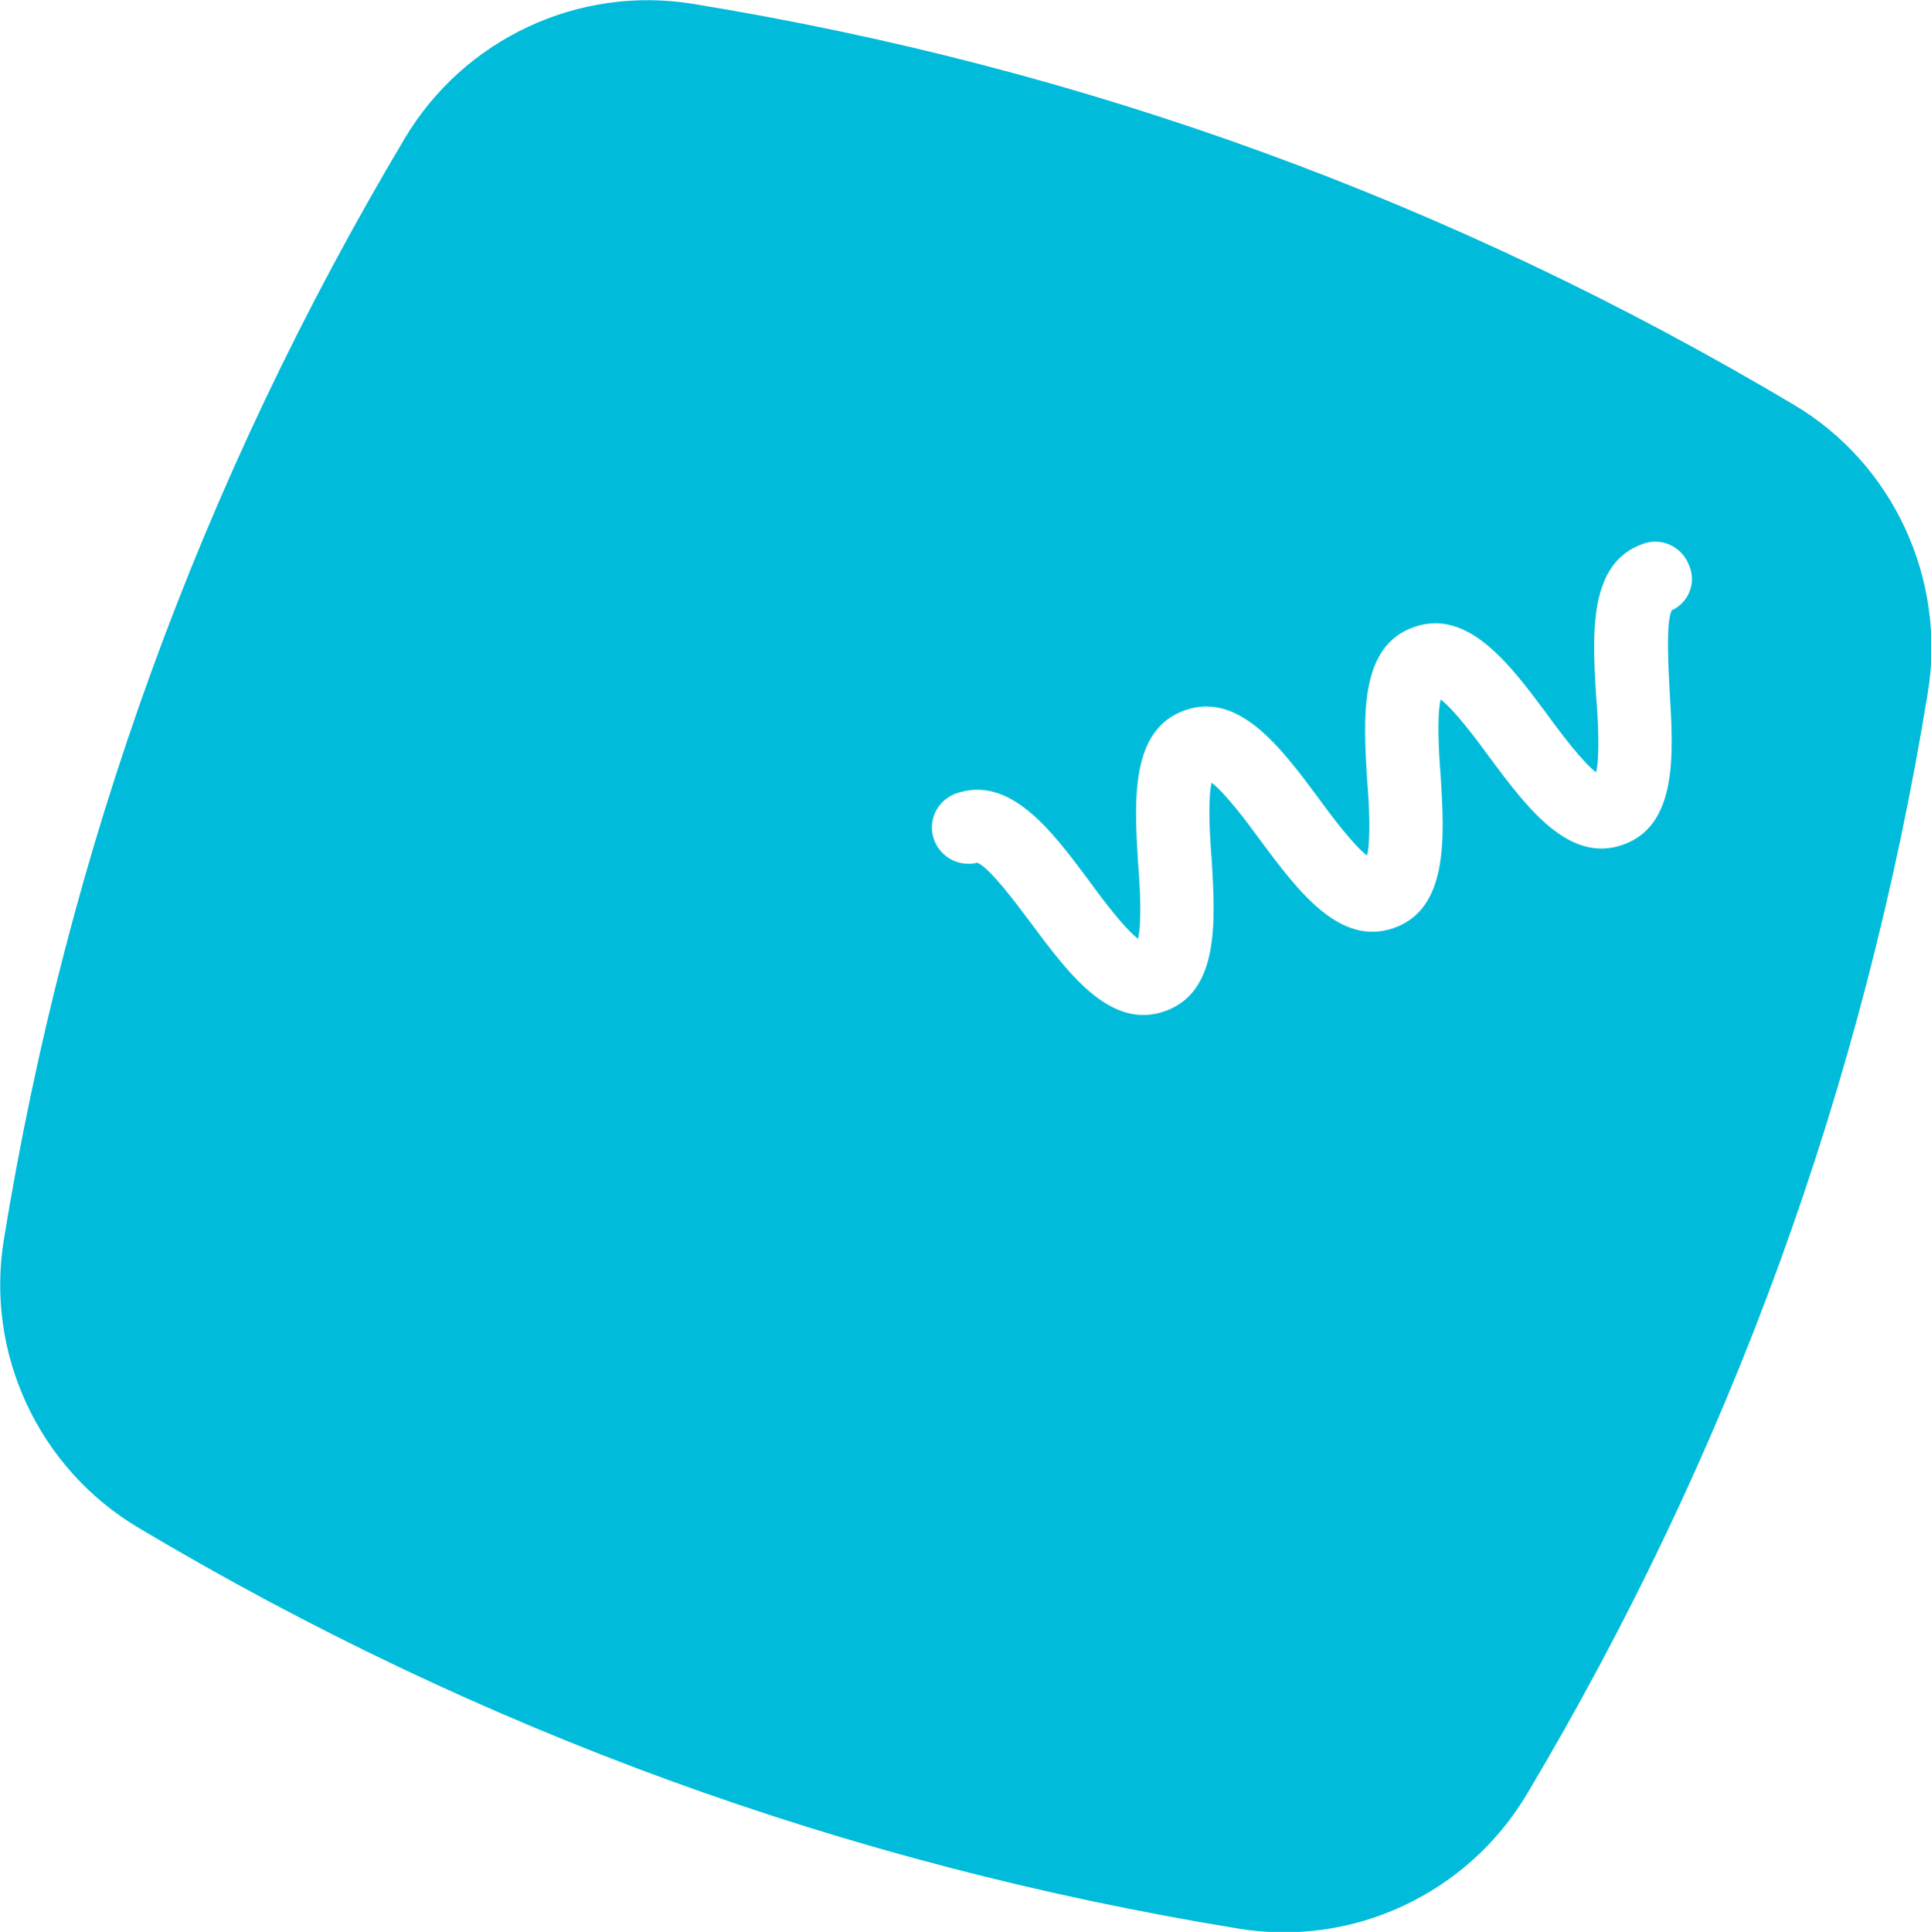
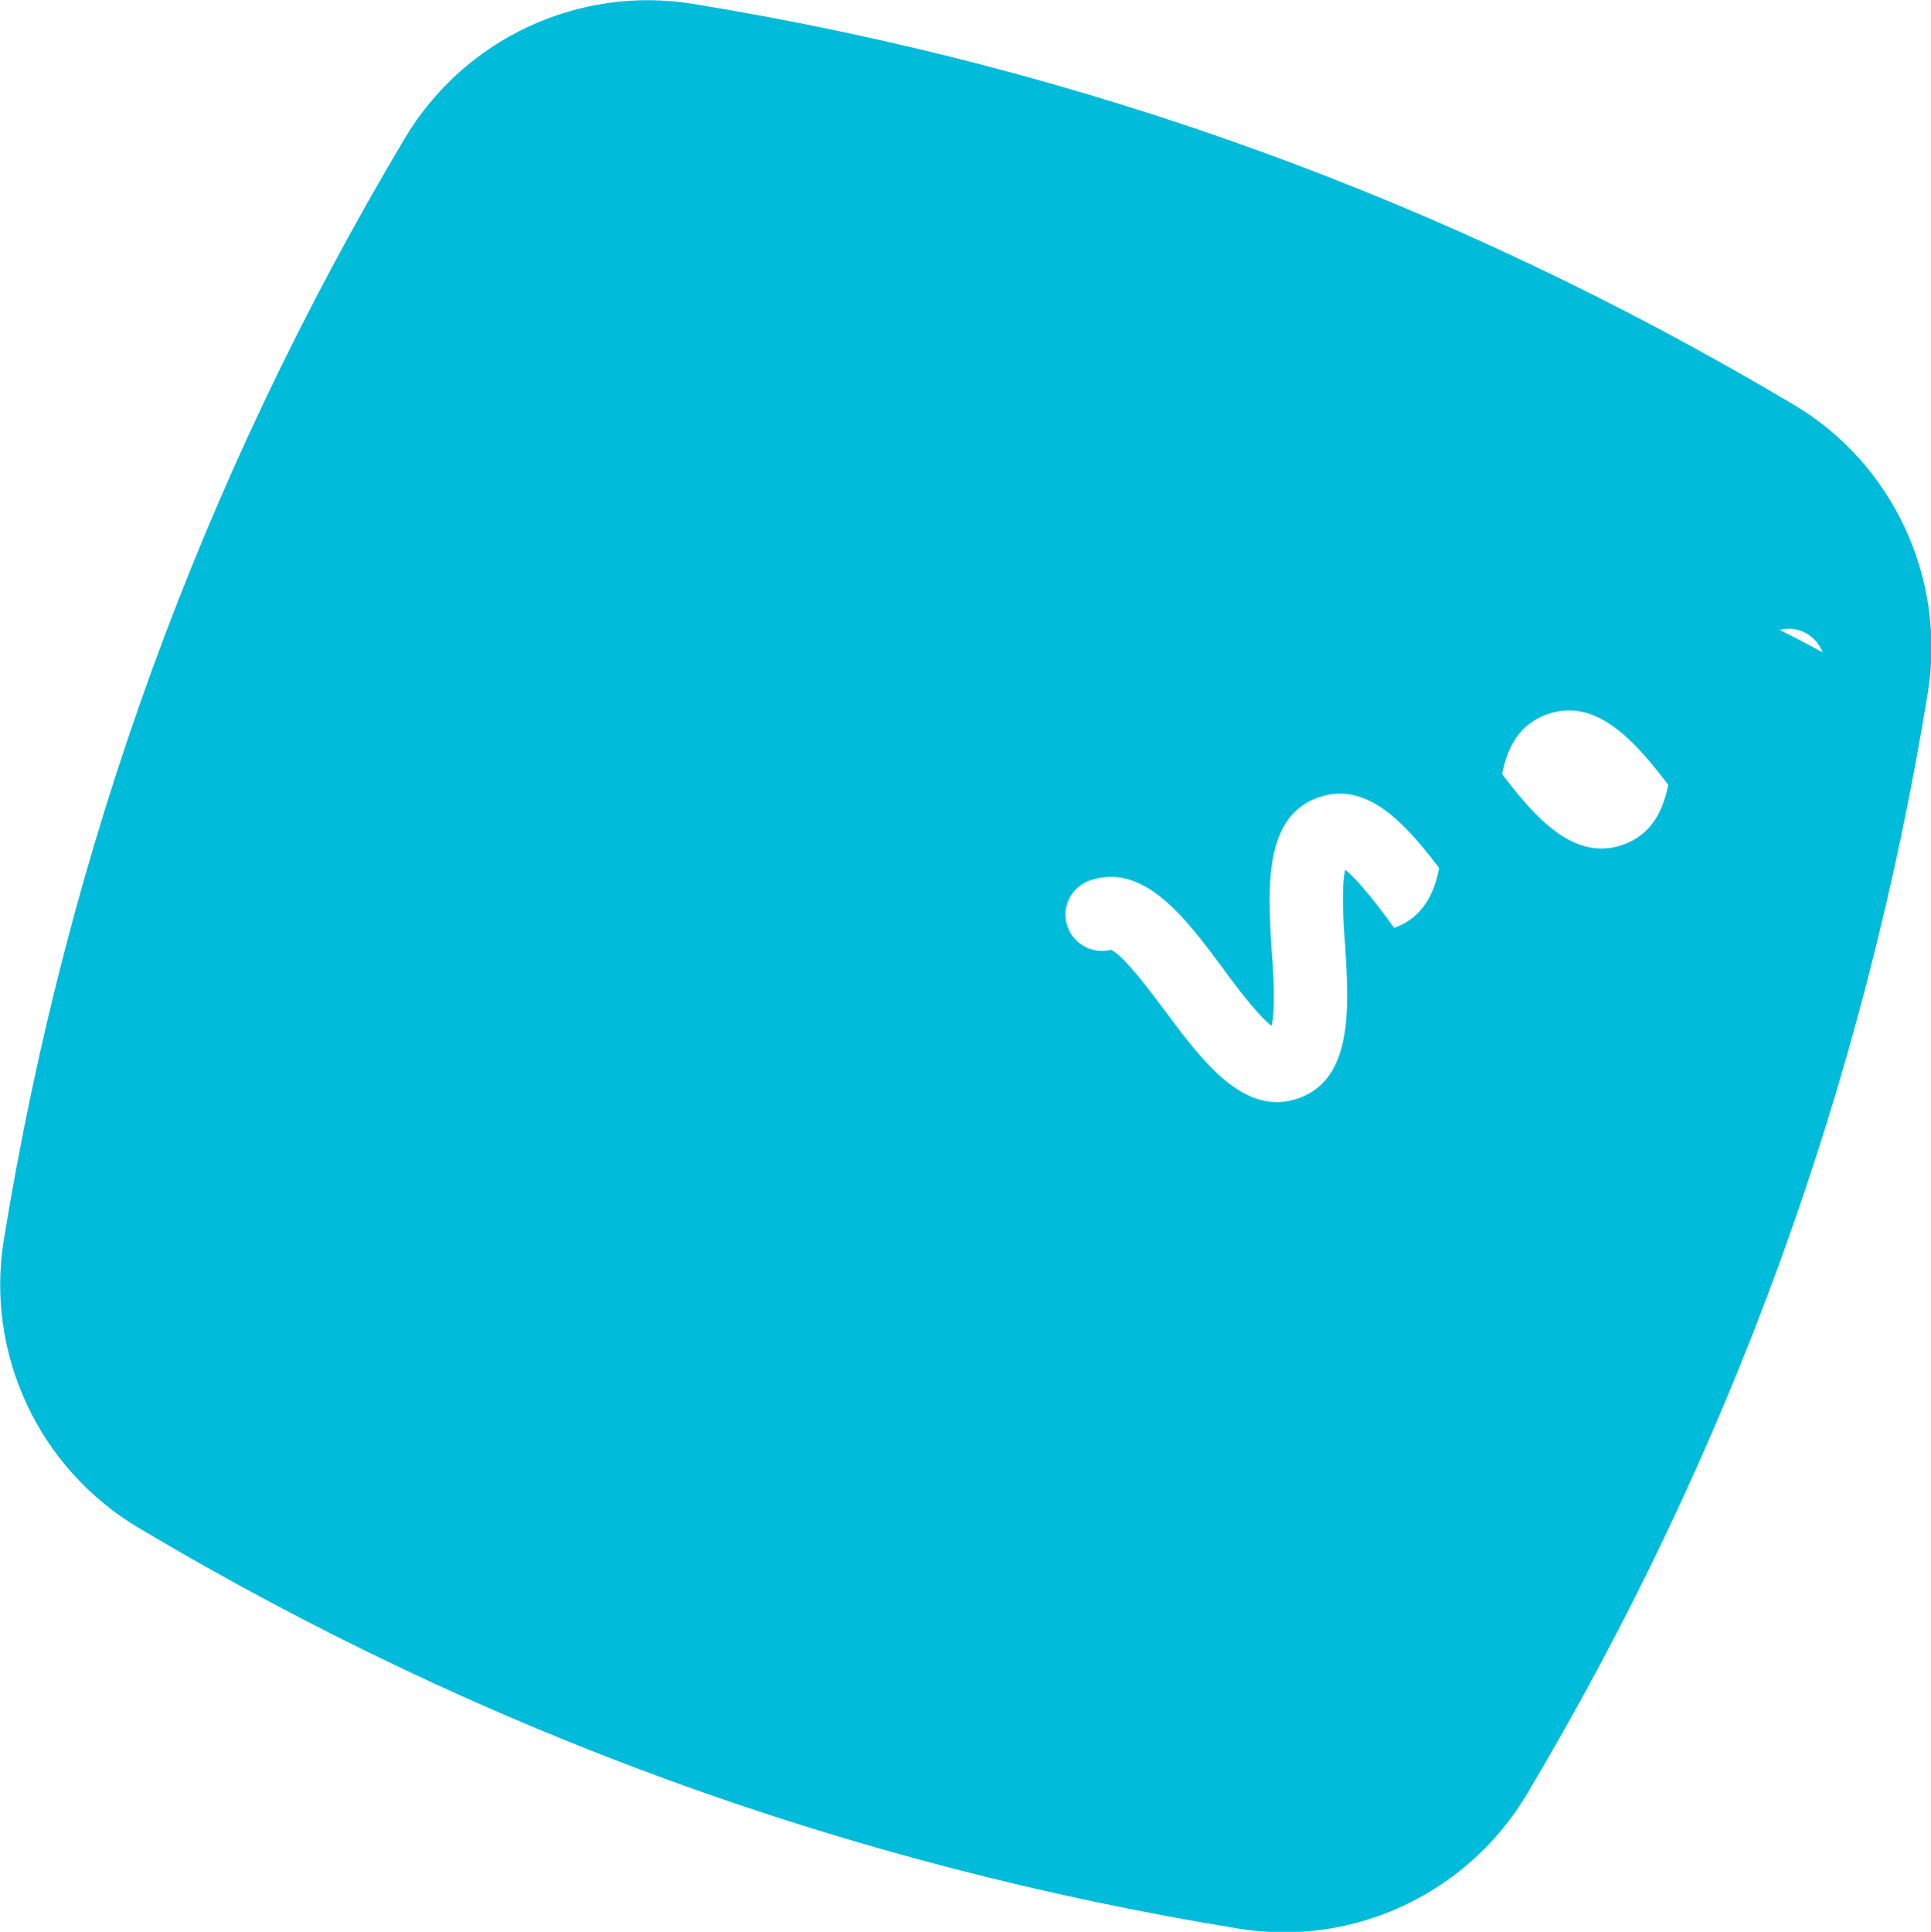
<svg xmlns="http://www.w3.org/2000/svg" version="1.1" id="Layer_1" x="0px" y="0px" viewBox="0 0 299.3 299.4" style="enable-background:new 0 0 299.3 299.4;" xml:space="preserve">
  <style type="text/css">
	.st0{fill:#00BCDA;}
</style>
-   <path class="st0" d="M278,62.7C225,31.2,168.2,10.5,107.4,0.6C89.7-2.3,71.9,6,62.7,21.5C31.2,74.4,10.5,131.3,0.6,192.1  c-2.9,17.7,5.4,35.5,20.9,44.7C74.4,268.3,131.3,289,192,298.9c17.7,2.9,35.5-5.4,44.7-20.9c31.5-52.9,52.2-109.8,62.1-170.6  C301.7,89.7,293.4,71.8,278,62.7z M259.1,94.6c-0.9,2-0.5,8.6-0.3,12.7c0.6,9.7,1.2,20.6-7.2,23.6c-8.4,3-14.9-5.7-20.7-13.5  c-2.1-2.9-5.5-7.4-7.6-9c-0.6,2.6-0.3,8.2,0,11.8c0.6,9.7,1.2,20.6-7.2,23.6s-14.9-5.7-20.7-13.5c-2.1-2.9-5.5-7.4-7.6-9  c-0.6,2.6-0.3,8.2,0,11.8c0.6,9.7,1.2,20.6-7.2,23.6s-14.9-5.7-20.7-13.5c-2.4-3.2-6.4-8.6-8.4-9.5c-2.8,0.7-5.7-0.8-6.7-3.5  c-1.1-2.9,0.4-6.1,3.3-7.2c8.4-3,14.9,5.7,20.7,13.5c2.1,2.9,5.5,7.4,7.6,9c0.6-2.6,0.3-8.2,0-11.8c-0.6-9.7-1.2-20.6,7.2-23.6  s14.9,5.7,20.7,13.5c2.1,2.9,5.5,7.4,7.6,9c0.6-2.6,0.3-8.3,0-11.8c-0.6-9.7-1.2-20.6,7.2-23.6s14.9,5.7,20.7,13.5  c2.1,2.9,5.5,7.4,7.6,9c0.6-2.6,0.3-8.3,0-11.8c-0.6-9.7-1.2-20.6,7.2-23.6c2.9-1.1,6.1,0.4,7.2,3.3C263,90.4,261.7,93.4,259.1,94.6  z" />
+   <path class="st0" d="M278,62.7C225,31.2,168.2,10.5,107.4,0.6C89.7-2.3,71.9,6,62.7,21.5C31.2,74.4,10.5,131.3,0.6,192.1  c-2.9,17.7,5.4,35.5,20.9,44.7C74.4,268.3,131.3,289,192,298.9c17.7,2.9,35.5-5.4,44.7-20.9c31.5-52.9,52.2-109.8,62.1-170.6  C301.7,89.7,293.4,71.8,278,62.7z M259.1,94.6c-0.9,2-0.5,8.6-0.3,12.7c0.6,9.7,1.2,20.6-7.2,23.6c-8.4,3-14.9-5.7-20.7-13.5  c-2.1-2.9-5.5-7.4-7.6-9c-0.6,2.6-0.3,8.2,0,11.8c0.6,9.7,1.2,20.6-7.2,23.6c-2.1-2.9-5.5-7.4-7.6-9  c-0.6,2.6-0.3,8.2,0,11.8c0.6,9.7,1.2,20.6-7.2,23.6s-14.9-5.7-20.7-13.5c-2.4-3.2-6.4-8.6-8.4-9.5c-2.8,0.7-5.7-0.8-6.7-3.5  c-1.1-2.9,0.4-6.1,3.3-7.2c8.4-3,14.9,5.7,20.7,13.5c2.1,2.9,5.5,7.4,7.6,9c0.6-2.6,0.3-8.2,0-11.8c-0.6-9.7-1.2-20.6,7.2-23.6  s14.9,5.7,20.7,13.5c2.1,2.9,5.5,7.4,7.6,9c0.6-2.6,0.3-8.3,0-11.8c-0.6-9.7-1.2-20.6,7.2-23.6s14.9,5.7,20.7,13.5  c2.1,2.9,5.5,7.4,7.6,9c0.6-2.6,0.3-8.3,0-11.8c-0.6-9.7-1.2-20.6,7.2-23.6c2.9-1.1,6.1,0.4,7.2,3.3C263,90.4,261.7,93.4,259.1,94.6  z" />
</svg>